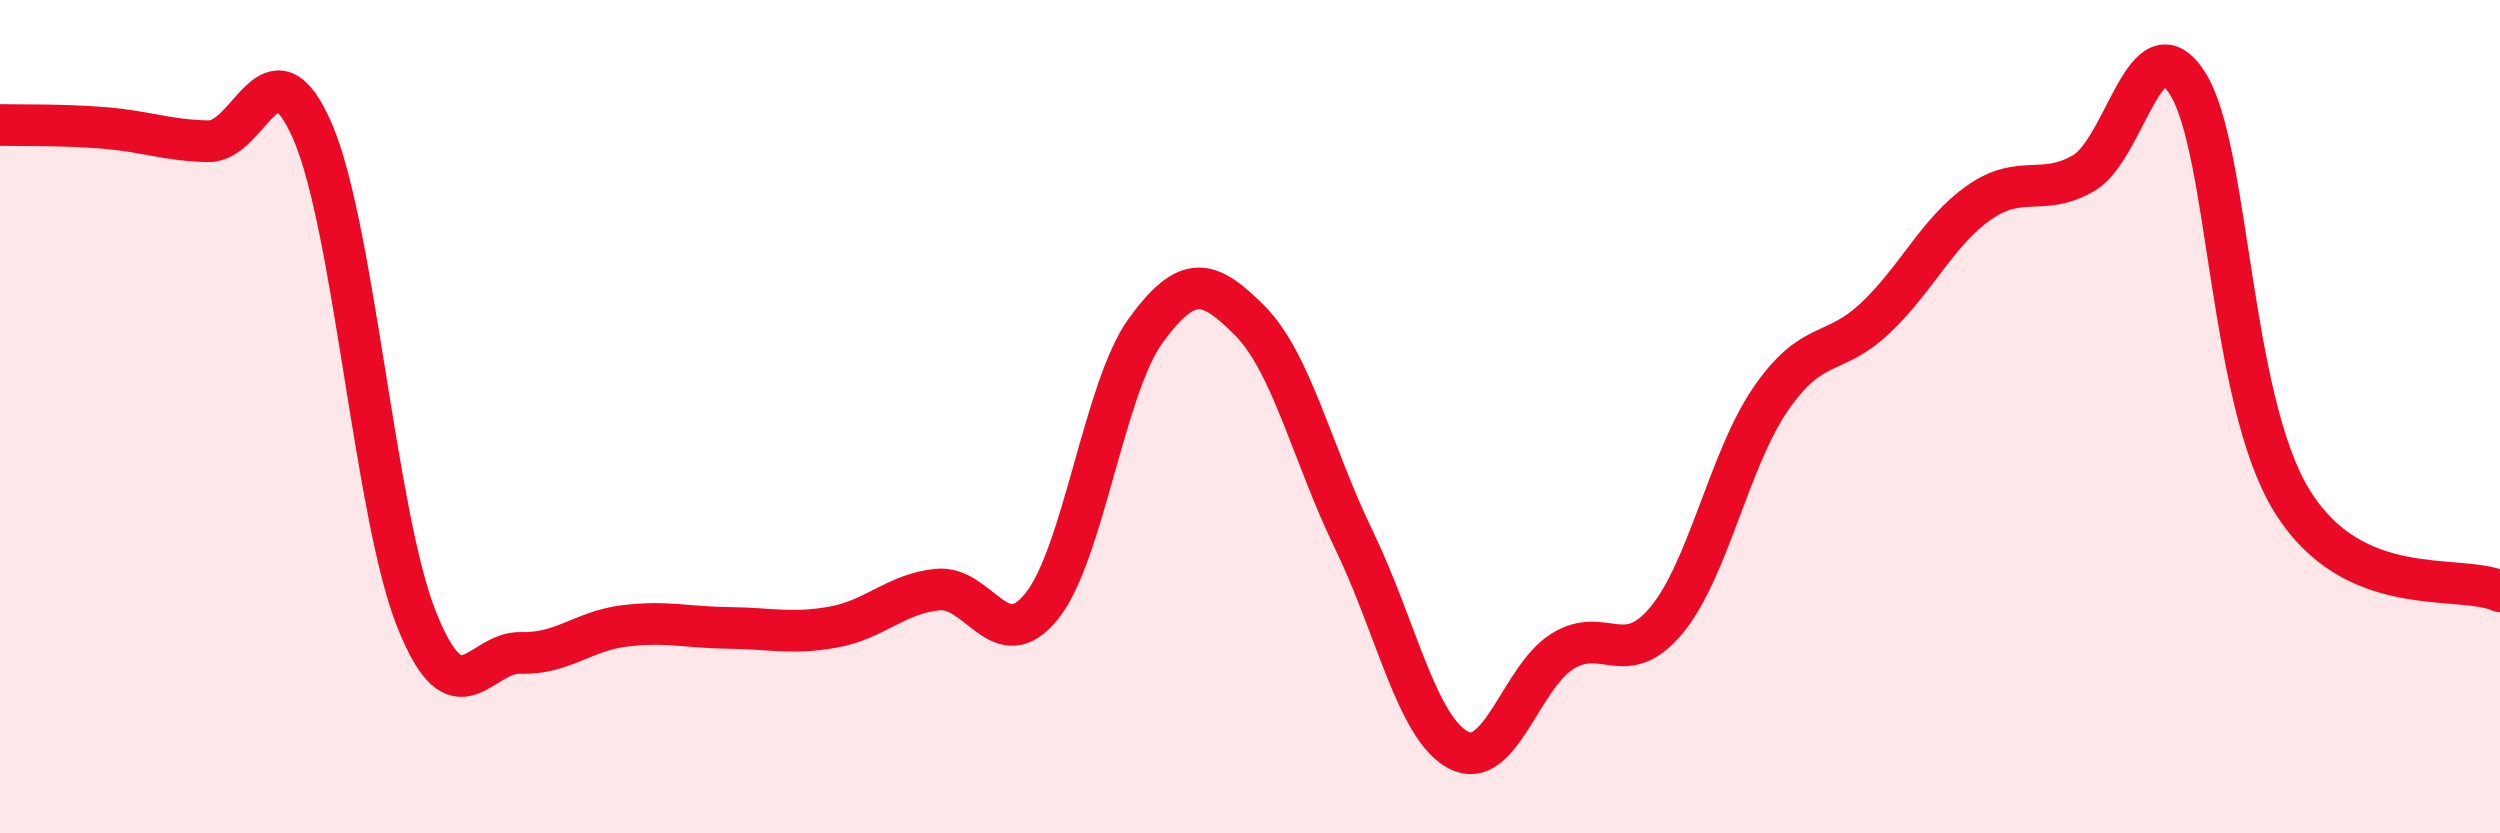
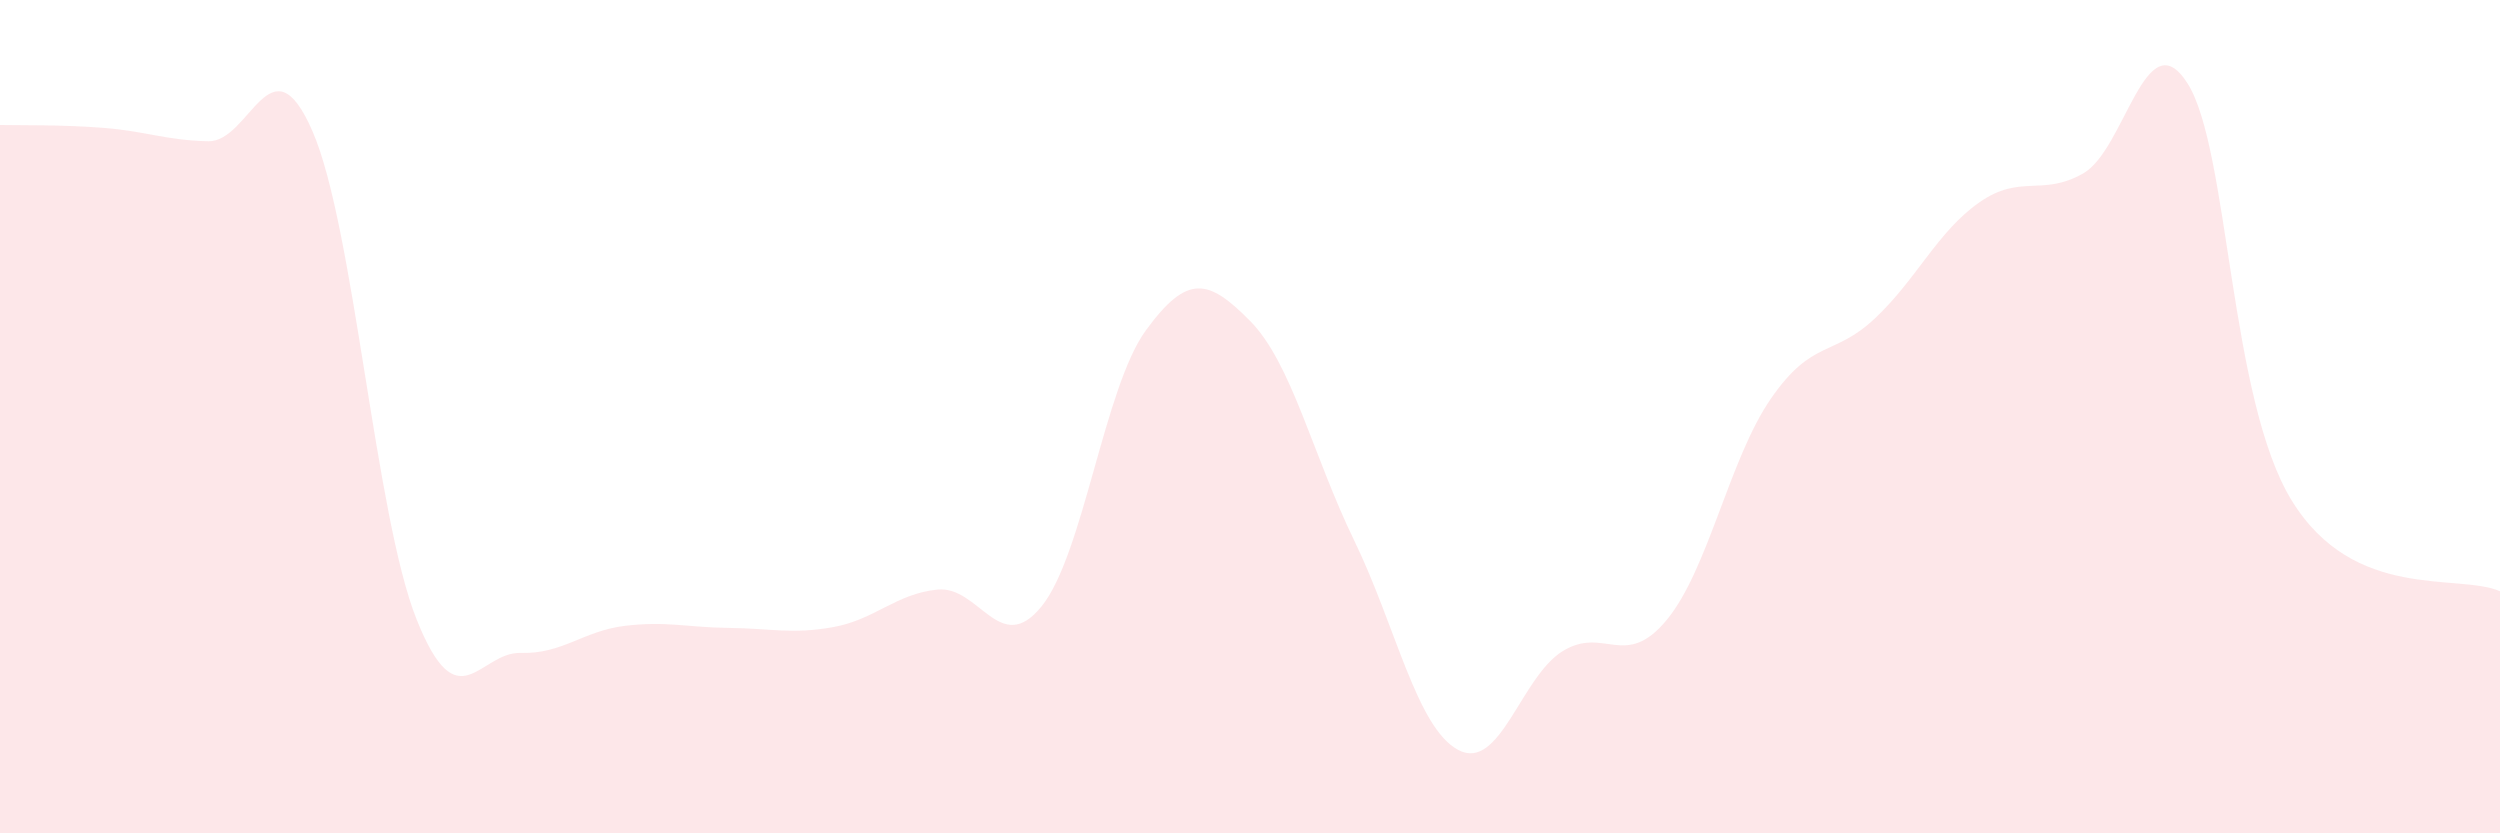
<svg xmlns="http://www.w3.org/2000/svg" width="60" height="20" viewBox="0 0 60 20">
  <path d="M 0,3 C 0.5,3.01 1.5,2.99 2.5,3.07 C 3.5,3.15 4,3.37 5,3.39 C 6,3.41 6.5,0.85 7.5,3.15 C 8.5,5.45 9,12.37 10,14.87 C 11,17.37 11.5,15.64 12.5,15.67 C 13.5,15.7 14,15.14 15,15.02 C 16,14.9 16.5,15.06 17.5,15.07 C 18.5,15.08 19,15.23 20,15.05 C 21,14.87 21.5,14.25 22.5,14.15 C 23.5,14.05 24,15.79 25,14.55 C 26,13.31 26.5,9.3 27.5,7.93 C 28.5,6.56 29,6.69 30,7.7 C 31,8.71 31.5,10.91 32.5,12.97 C 33.5,15.03 34,17.47 35,18 C 36,18.53 36.5,16.25 37.5,15.63 C 38.5,15.01 39,16.09 40,14.88 C 41,13.67 41.5,11.02 42.5,9.57 C 43.5,8.12 44,8.58 45,7.64 C 46,6.7 46.5,5.56 47.5,4.86 C 48.5,4.16 49,4.73 50,4.16 C 51,3.59 51.5,0.43 52.5,2 C 53.5,3.57 53.5,9.57 55,12.01 C 56.5,14.45 59,13.75 60,14.19L60 20L0 20Z" fill="#EB0A25" opacity="0.1" stroke-linecap="round" stroke-linejoin="round" />
-   <path d="M 0,3 C 0.5,3.01 1.5,2.99 2.5,3.07 C 3.5,3.15 4,3.37 5,3.39 C 6,3.41 6.5,0.85 7.5,3.15 C 8.5,5.45 9,12.37 10,14.87 C 11,17.37 11.5,15.64 12.5,15.67 C 13.5,15.7 14,15.14 15,15.02 C 16,14.9 16.5,15.06 17.5,15.07 C 18.5,15.08 19,15.23 20,15.05 C 21,14.87 21.5,14.25 22.5,14.15 C 23.5,14.05 24,15.79 25,14.55 C 26,13.31 26.5,9.3 27.5,7.93 C 28.5,6.56 29,6.69 30,7.7 C 31,8.71 31.5,10.91 32.5,12.97 C 33.5,15.03 34,17.47 35,18 C 36,18.53 36.5,16.25 37.5,15.63 C 38.5,15.01 39,16.09 40,14.88 C 41,13.67 41.5,11.02 42.5,9.57 C 43.5,8.12 44,8.58 45,7.64 C 46,6.7 46.5,5.56 47.5,4.86 C 48.5,4.16 49,4.73 50,4.16 C 51,3.59 51.5,0.43 52.5,2 C 53.5,3.57 53.5,9.57 55,12.01 C 56.5,14.45 59,13.75 60,14.19" stroke="#EB0A25" stroke-width="1" fill="none" stroke-linecap="round" stroke-linejoin="round" />
</svg>